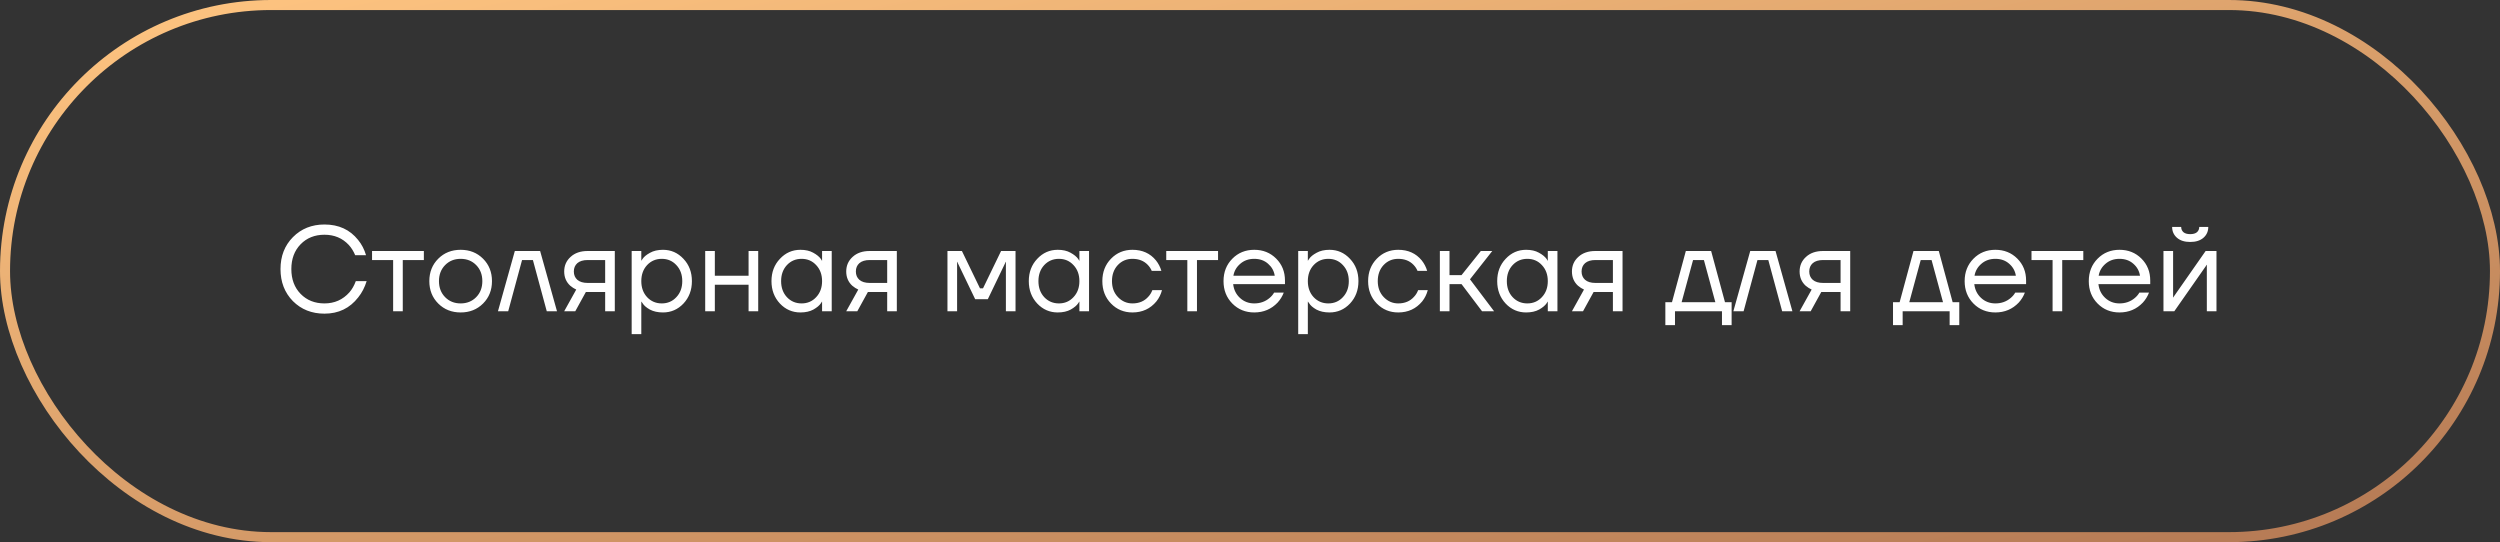
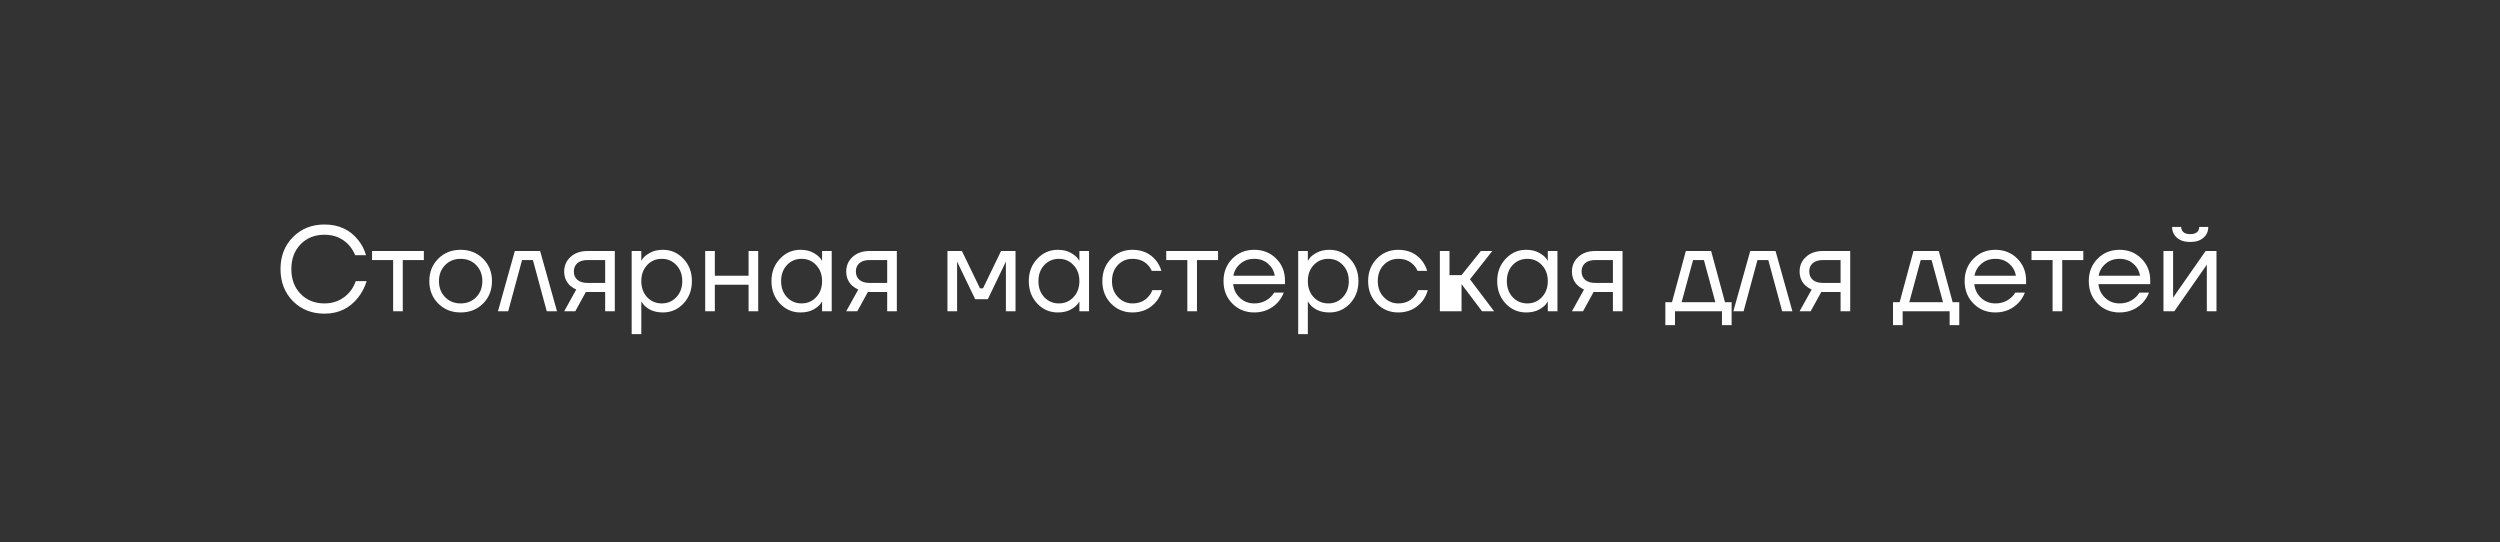
<svg xmlns="http://www.w3.org/2000/svg" width="249" height="54" viewBox="0 0 249 54" fill="none">
  <rect x="0" y="0" width="249" height="54" fill="#333333" stroke="none" />
-   <rect x="0.5" y="0.5" width="248" height="53" rx="26.5" stroke="url(#paint0_linear_990_136)" />
-   <path d="M29.174 29.992C28.35 29.152 27.938 28.088 27.938 26.8C27.938 25.512 28.35 24.452 29.174 23.62C30.006 22.78 31.054 22.36 32.318 22.36C33.734 22.36 34.85 22.872 35.666 23.896C36.026 24.336 36.29 24.844 36.458 25.42H35.378C35.21 25.02 34.998 24.68 34.742 24.4C34.11 23.72 33.302 23.38 32.318 23.38C31.35 23.38 30.558 23.696 29.942 24.328C29.326 24.96 29.018 25.784 29.018 26.8C29.018 27.816 29.326 28.64 29.942 29.272C30.558 29.904 31.35 30.22 32.318 30.22C33.318 30.22 34.146 29.852 34.802 29.116C35.066 28.812 35.278 28.44 35.438 28H36.518C36.326 28.624 36.046 29.164 35.678 29.62C34.838 30.7 33.718 31.24 32.318 31.24C31.054 31.24 30.006 30.824 29.174 29.992ZM37.056 25.9V25H42.216V25.9H40.116V31H39.156V25.9H37.056ZM43.649 30.232C43.057 29.64 42.761 28.896 42.761 28C42.761 27.104 43.057 26.36 43.649 25.768C44.241 25.176 44.985 24.88 45.881 24.88C46.777 24.88 47.521 25.176 48.113 25.768C48.705 26.36 49.001 27.104 49.001 28C49.001 28.896 48.705 29.64 48.113 30.232C47.521 30.824 46.777 31.12 45.881 31.12C44.985 31.12 44.241 30.824 43.649 30.232ZM44.333 26.404C43.925 26.82 43.721 27.352 43.721 28C43.721 28.648 43.925 29.18 44.333 29.596C44.741 30.012 45.257 30.22 45.881 30.22C46.505 30.22 47.021 30.012 47.429 29.596C47.837 29.18 48.041 28.648 48.041 28C48.041 27.352 47.837 26.82 47.429 26.404C47.021 25.988 46.505 25.78 45.881 25.78C45.257 25.78 44.741 25.988 44.333 26.404ZM49.597 31L51.277 25H53.797L55.477 31H54.457L53.077 25.9H51.997L50.617 31H49.597ZM56.194 31L57.394 28.84C57.194 28.752 56.994 28.624 56.794 28.456C56.394 28.088 56.194 27.616 56.194 27.04C56.194 26.456 56.406 25.972 56.83 25.588C57.254 25.196 57.818 25 58.522 25H61.234V31H60.274V29.08H58.354L57.298 31H56.194ZM57.502 26.212C57.27 26.42 57.154 26.696 57.154 27.04C57.154 27.384 57.27 27.66 57.502 27.868C57.742 28.076 58.086 28.18 58.534 28.18H60.274V25.9H58.534C58.086 25.9 57.742 26.004 57.502 26.212ZM62.914 33.28V25H63.874V25.96H63.886L64.006 25.78C64.142 25.572 64.386 25.372 64.738 25.18C65.09 24.98 65.522 24.88 66.034 24.88C66.834 24.88 67.514 25.18 68.074 25.78C68.634 26.372 68.914 27.112 68.914 28C68.914 28.888 68.634 29.632 68.074 30.232C67.514 30.824 66.834 31.12 66.034 31.12C65.522 31.12 65.086 31.024 64.726 30.832C64.374 30.632 64.134 30.424 64.006 30.208L63.886 30.04H63.874V33.28H62.914ZM64.45 26.404C64.066 26.82 63.874 27.352 63.874 28C63.874 28.648 64.066 29.18 64.45 29.596C64.842 30.012 65.33 30.22 65.914 30.22C66.498 30.22 66.982 30.012 67.366 29.596C67.758 29.18 67.954 28.648 67.954 28C67.954 27.352 67.758 26.82 67.366 26.404C66.982 25.988 66.498 25.78 65.914 25.78C65.33 25.78 64.842 25.988 64.45 26.404ZM70.238 31V25H71.198V27.46H74.558V25H75.518V31H74.558V28.36H71.198V31H70.238ZM77.679 30.232C77.119 29.632 76.839 28.888 76.839 28C76.839 27.112 77.119 26.372 77.679 25.78C78.239 25.18 78.919 24.88 79.719 24.88C80.223 24.88 80.647 24.976 80.991 25.168C81.343 25.36 81.599 25.568 81.759 25.792L81.867 25.972H81.879V25H82.839V31H81.879V30.04H81.867L81.759 30.208C81.615 30.424 81.367 30.632 81.015 30.832C80.663 31.024 80.231 31.12 79.719 31.12C78.919 31.12 78.239 30.824 77.679 30.232ZM78.375 26.404C77.991 26.82 77.799 27.352 77.799 28C77.799 28.648 77.991 29.18 78.375 29.596C78.767 30.012 79.255 30.22 79.839 30.22C80.423 30.22 80.907 30.012 81.291 29.596C81.683 29.18 81.879 28.648 81.879 28C81.879 27.352 81.683 26.82 81.291 26.404C80.907 25.988 80.423 25.78 79.839 25.78C79.255 25.78 78.767 25.988 78.375 26.404ZM84.284 31L85.484 28.84C85.284 28.752 85.084 28.624 84.884 28.456C84.484 28.088 84.284 27.616 84.284 27.04C84.284 26.456 84.496 25.972 84.92 25.588C85.344 25.196 85.908 25 86.612 25H89.324V31H88.364V29.08H86.444L85.388 31H84.284ZM85.592 26.212C85.36 26.42 85.244 26.696 85.244 27.04C85.244 27.384 85.36 27.66 85.592 27.868C85.832 28.076 86.176 28.18 86.624 28.18H88.364V25.9H86.624C86.176 25.9 85.832 26.004 85.592 26.212ZM94.367 31V25H95.807L97.607 28.72H97.907L99.707 25H101.147V31H100.187V26.2L100.199 26.08H100.175L98.387 29.8H97.127L95.339 26.08H95.315L95.327 26.2V31H94.367ZM103.308 30.232C102.748 29.632 102.468 28.888 102.468 28C102.468 27.112 102.748 26.372 103.308 25.78C103.868 25.18 104.548 24.88 105.348 24.88C105.852 24.88 106.276 24.976 106.62 25.168C106.972 25.36 107.228 25.568 107.388 25.792L107.496 25.972H107.508V25H108.468V31H107.508V30.04H107.496L107.388 30.208C107.244 30.424 106.996 30.632 106.644 30.832C106.292 31.024 105.86 31.12 105.348 31.12C104.548 31.12 103.868 30.824 103.308 30.232ZM104.004 26.404C103.62 26.82 103.428 27.352 103.428 28C103.428 28.648 103.62 29.18 104.004 29.596C104.396 30.012 104.884 30.22 105.468 30.22C106.052 30.22 106.536 30.012 106.92 29.596C107.312 29.18 107.508 28.648 107.508 28C107.508 27.352 107.312 26.82 106.92 26.404C106.536 25.988 106.052 25.78 105.468 25.78C104.884 25.78 104.396 25.988 104.004 26.404ZM110.657 30.232C110.081 29.64 109.793 28.896 109.793 28C109.793 27.104 110.081 26.36 110.657 25.768C111.233 25.176 111.945 24.88 112.793 24.88C113.777 24.88 114.557 25.232 115.133 25.936C115.381 26.248 115.561 26.596 115.673 26.98H114.713C114.625 26.764 114.493 26.564 114.317 26.38C113.933 25.98 113.425 25.78 112.793 25.78C112.209 25.78 111.721 25.988 111.329 26.404C110.945 26.82 110.753 27.352 110.753 28C110.753 28.648 110.953 29.18 111.353 29.596C111.753 30.012 112.233 30.22 112.793 30.22C113.449 30.22 113.973 30 114.365 29.56C114.541 29.376 114.677 29.156 114.773 28.9H115.733C115.629 29.308 115.445 29.68 115.181 30.016C114.573 30.752 113.777 31.12 112.793 31.12C111.945 31.12 111.233 30.824 110.657 30.232ZM116.158 25.9V25H121.318V25.9H119.218V31H118.258V25.9H116.158ZM122.739 30.232C122.155 29.64 121.863 28.896 121.863 28C121.863 27.104 122.155 26.36 122.739 25.768C123.323 25.176 124.051 24.88 124.923 24.88C125.795 24.88 126.523 25.172 127.107 25.756C127.691 26.34 127.983 27.068 127.983 27.94V28.3H122.823C122.887 28.86 123.115 29.32 123.507 29.68C123.899 30.04 124.371 30.22 124.923 30.22C125.515 30.22 126.023 30.04 126.447 29.68C126.639 29.52 126.791 29.34 126.903 29.14H127.863C127.719 29.516 127.515 29.848 127.251 30.136C126.627 30.792 125.851 31.12 124.923 31.12C124.051 31.12 123.323 30.824 122.739 30.232ZM122.847 27.46H126.963C126.891 26.988 126.671 26.592 126.303 26.272C125.935 25.944 125.475 25.78 124.923 25.78C124.371 25.78 123.907 25.944 123.531 26.272C123.155 26.592 122.927 26.988 122.847 27.46ZM129.301 33.28V25H130.261V25.96H130.273L130.393 25.78C130.529 25.572 130.773 25.372 131.125 25.18C131.477 24.98 131.909 24.88 132.421 24.88C133.221 24.88 133.901 25.18 134.461 25.78C135.021 26.372 135.301 27.112 135.301 28C135.301 28.888 135.021 29.632 134.461 30.232C133.901 30.824 133.221 31.12 132.421 31.12C131.909 31.12 131.473 31.024 131.113 30.832C130.761 30.632 130.521 30.424 130.393 30.208L130.273 30.04H130.261V33.28H129.301ZM130.837 26.404C130.453 26.82 130.261 27.352 130.261 28C130.261 28.648 130.453 29.18 130.837 29.596C131.229 30.012 131.717 30.22 132.301 30.22C132.885 30.22 133.369 30.012 133.753 29.596C134.145 29.18 134.341 28.648 134.341 28C134.341 27.352 134.145 26.82 133.753 26.404C133.369 25.988 132.885 25.78 132.301 25.78C131.717 25.78 131.229 25.988 130.837 26.404ZM137.129 30.232C136.553 29.64 136.265 28.896 136.265 28C136.265 27.104 136.553 26.36 137.129 25.768C137.705 25.176 138.417 24.88 139.265 24.88C140.249 24.88 141.029 25.232 141.605 25.936C141.853 26.248 142.033 26.596 142.145 26.98H141.185C141.097 26.764 140.965 26.564 140.789 26.38C140.405 25.98 139.897 25.78 139.265 25.78C138.681 25.78 138.193 25.988 137.801 26.404C137.417 26.82 137.225 27.352 137.225 28C137.225 28.648 137.425 29.18 137.825 29.596C138.225 30.012 138.705 30.22 139.265 30.22C139.921 30.22 140.445 30 140.837 29.56C141.013 29.376 141.149 29.156 141.245 28.9H142.205C142.101 29.308 141.917 29.68 141.653 30.016C141.045 30.752 140.249 31.12 139.265 31.12C138.417 31.12 137.705 30.824 137.129 30.232ZM143.41 31V25H144.37V27.4H145.57L147.49 25H148.63L146.41 27.82L148.81 31H147.61L145.57 28.3H144.37V31H143.41ZM149.961 30.232C149.401 29.632 149.121 28.888 149.121 28C149.121 27.112 149.401 26.372 149.961 25.78C150.521 25.18 151.201 24.88 152.001 24.88C152.505 24.88 152.929 24.976 153.273 25.168C153.625 25.36 153.881 25.568 154.041 25.792L154.149 25.972H154.161V25H155.121V31H154.161V30.04H154.149L154.041 30.208C153.897 30.424 153.649 30.632 153.297 30.832C152.945 31.024 152.513 31.12 152.001 31.12C151.201 31.12 150.521 30.824 149.961 30.232ZM150.657 26.404C150.273 26.82 150.081 27.352 150.081 28C150.081 28.648 150.273 29.18 150.657 29.596C151.049 30.012 151.537 30.22 152.121 30.22C152.705 30.22 153.189 30.012 153.573 29.596C153.965 29.18 154.161 28.648 154.161 28C154.161 27.352 153.965 26.82 153.573 26.404C153.189 25.988 152.705 25.78 152.121 25.78C151.537 25.78 151.049 25.988 150.657 26.404ZM156.565 31L157.765 28.84C157.565 28.752 157.365 28.624 157.165 28.456C156.765 28.088 156.565 27.616 156.565 27.04C156.565 26.456 156.777 25.972 157.201 25.588C157.625 25.196 158.189 25 158.893 25H161.605V31H160.645V29.08H158.725L157.669 31H156.565ZM157.873 26.212C157.641 26.42 157.525 26.696 157.525 27.04C157.525 27.384 157.641 27.66 157.873 27.868C158.113 28.076 158.457 28.18 158.905 28.18H160.645V25.9H158.905C158.457 25.9 158.113 26.004 157.873 26.212ZM165.869 32.38V30.1H166.529L167.909 25H170.429L171.809 30.1H172.469V32.38H171.509V31H166.829V32.38H165.869ZM167.489 30.1H170.849L169.709 25.9H168.629L167.489 30.1ZM172.643 31L174.323 25H176.843L178.523 31H177.503L176.123 25.9H175.043L173.663 31H172.643ZM179.241 31L180.441 28.84C180.241 28.752 180.041 28.624 179.841 28.456C179.441 28.088 179.241 27.616 179.241 27.04C179.241 26.456 179.453 25.972 179.877 25.588C180.301 25.196 180.865 25 181.569 25H184.281V31H183.321V29.08H181.401L180.345 31H179.241ZM180.549 26.212C180.317 26.42 180.201 26.696 180.201 27.04C180.201 27.384 180.317 27.66 180.549 27.868C180.789 28.076 181.133 28.18 181.581 28.18H183.321V25.9H181.581C181.133 25.9 180.789 26.004 180.549 26.212ZM188.544 32.38V30.1H189.204L190.584 25H193.104L194.484 30.1H195.144V32.38H194.184V31H189.504V32.38H188.544ZM190.164 30.1H193.524L192.384 25.9H191.304L190.164 30.1ZM196.555 30.232C195.971 29.64 195.679 28.896 195.679 28C195.679 27.104 195.971 26.36 196.555 25.768C197.139 25.176 197.867 24.88 198.739 24.88C199.611 24.88 200.339 25.172 200.923 25.756C201.507 26.34 201.799 27.068 201.799 27.94V28.3H196.639C196.703 28.86 196.931 29.32 197.323 29.68C197.715 30.04 198.187 30.22 198.739 30.22C199.331 30.22 199.839 30.04 200.263 29.68C200.455 29.52 200.607 29.34 200.719 29.14H201.679C201.535 29.516 201.331 29.848 201.067 30.136C200.443 30.792 199.667 31.12 198.739 31.12C197.867 31.12 197.139 30.824 196.555 30.232ZM196.663 27.46H200.779C200.707 26.988 200.487 26.592 200.119 26.272C199.751 25.944 199.291 25.78 198.739 25.78C198.187 25.78 197.723 25.944 197.347 26.272C196.971 26.592 196.743 26.988 196.663 27.46ZM202.337 25.9V25H207.497V25.9H205.397V31H204.437V25.9H202.337ZM208.919 30.232C208.335 29.64 208.043 28.896 208.043 28C208.043 27.104 208.335 26.36 208.919 25.768C209.503 25.176 210.231 24.88 211.103 24.88C211.975 24.88 212.703 25.172 213.287 25.756C213.871 26.34 214.163 27.068 214.163 27.94V28.3H209.003C209.067 28.86 209.295 29.32 209.687 29.68C210.079 30.04 210.551 30.22 211.103 30.22C211.695 30.22 212.203 30.04 212.627 29.68C212.819 29.52 212.971 29.34 213.083 29.14H214.043C213.899 29.516 213.695 29.848 213.431 30.136C212.807 30.792 212.031 31.12 211.103 31.12C210.231 31.12 209.503 30.824 208.919 30.232ZM209.027 27.46H213.143C213.071 26.988 212.851 26.592 212.483 26.272C212.115 25.944 211.655 25.78 211.103 25.78C210.551 25.78 210.087 25.944 209.711 26.272C209.335 26.592 209.107 26.988 209.027 27.46ZM215.481 31V25H216.441V29.5L216.429 29.62H216.453L219.681 25H220.761V31H219.801V26.5L219.813 26.38H219.789L216.561 31H215.481ZM216.345 22.6H217.245C217.245 22.816 217.321 22.992 217.473 23.128C217.625 23.256 217.849 23.32 218.145 23.32C218.441 23.32 218.665 23.256 218.817 23.128C218.969 22.992 219.045 22.816 219.045 22.6H219.945C219.945 23.04 219.785 23.4 219.465 23.68C219.145 23.96 218.705 24.1 218.145 24.1C217.585 24.1 217.145 23.96 216.825 23.68C216.505 23.4 216.345 23.04 216.345 22.6Z" fill="white" />
+   <path d="M29.174 29.992C28.35 29.152 27.938 28.088 27.938 26.8C27.938 25.512 28.35 24.452 29.174 23.62C30.006 22.78 31.054 22.36 32.318 22.36C33.734 22.36 34.85 22.872 35.666 23.896C36.026 24.336 36.29 24.844 36.458 25.42H35.378C35.21 25.02 34.998 24.68 34.742 24.4C34.11 23.72 33.302 23.38 32.318 23.38C31.35 23.38 30.558 23.696 29.942 24.328C29.326 24.96 29.018 25.784 29.018 26.8C29.018 27.816 29.326 28.64 29.942 29.272C30.558 29.904 31.35 30.22 32.318 30.22C33.318 30.22 34.146 29.852 34.802 29.116C35.066 28.812 35.278 28.44 35.438 28H36.518C36.326 28.624 36.046 29.164 35.678 29.62C34.838 30.7 33.718 31.24 32.318 31.24C31.054 31.24 30.006 30.824 29.174 29.992ZM37.056 25.9V25H42.216V25.9H40.116V31H39.156V25.9H37.056ZM43.649 30.232C43.057 29.64 42.761 28.896 42.761 28C42.761 27.104 43.057 26.36 43.649 25.768C44.241 25.176 44.985 24.88 45.881 24.88C46.777 24.88 47.521 25.176 48.113 25.768C48.705 26.36 49.001 27.104 49.001 28C49.001 28.896 48.705 29.64 48.113 30.232C47.521 30.824 46.777 31.12 45.881 31.12C44.985 31.12 44.241 30.824 43.649 30.232ZM44.333 26.404C43.925 26.82 43.721 27.352 43.721 28C43.721 28.648 43.925 29.18 44.333 29.596C44.741 30.012 45.257 30.22 45.881 30.22C46.505 30.22 47.021 30.012 47.429 29.596C47.837 29.18 48.041 28.648 48.041 28C48.041 27.352 47.837 26.82 47.429 26.404C47.021 25.988 46.505 25.78 45.881 25.78C45.257 25.78 44.741 25.988 44.333 26.404ZM49.597 31L51.277 25H53.797L55.477 31H54.457L53.077 25.9H51.997L50.617 31H49.597ZM56.194 31L57.394 28.84C57.194 28.752 56.994 28.624 56.794 28.456C56.394 28.088 56.194 27.616 56.194 27.04C56.194 26.456 56.406 25.972 56.83 25.588C57.254 25.196 57.818 25 58.522 25H61.234V31H60.274V29.08H58.354L57.298 31H56.194ZM57.502 26.212C57.27 26.42 57.154 26.696 57.154 27.04C57.154 27.384 57.27 27.66 57.502 27.868C57.742 28.076 58.086 28.18 58.534 28.18H60.274V25.9H58.534C58.086 25.9 57.742 26.004 57.502 26.212ZM62.914 33.28V25H63.874V25.96H63.886L64.006 25.78C64.142 25.572 64.386 25.372 64.738 25.18C65.09 24.98 65.522 24.88 66.034 24.88C66.834 24.88 67.514 25.18 68.074 25.78C68.634 26.372 68.914 27.112 68.914 28C68.914 28.888 68.634 29.632 68.074 30.232C67.514 30.824 66.834 31.12 66.034 31.12C65.522 31.12 65.086 31.024 64.726 30.832C64.374 30.632 64.134 30.424 64.006 30.208L63.886 30.04H63.874V33.28H62.914ZM64.45 26.404C64.066 26.82 63.874 27.352 63.874 28C63.874 28.648 64.066 29.18 64.45 29.596C64.842 30.012 65.33 30.22 65.914 30.22C66.498 30.22 66.982 30.012 67.366 29.596C67.758 29.18 67.954 28.648 67.954 28C67.954 27.352 67.758 26.82 67.366 26.404C66.982 25.988 66.498 25.78 65.914 25.78C65.33 25.78 64.842 25.988 64.45 26.404ZM70.238 31V25H71.198V27.46H74.558V25H75.518V31H74.558V28.36H71.198V31H70.238ZM77.679 30.232C77.119 29.632 76.839 28.888 76.839 28C76.839 27.112 77.119 26.372 77.679 25.78C78.239 25.18 78.919 24.88 79.719 24.88C80.223 24.88 80.647 24.976 80.991 25.168C81.343 25.36 81.599 25.568 81.759 25.792L81.867 25.972H81.879V25H82.839V31H81.879V30.04H81.867L81.759 30.208C81.615 30.424 81.367 30.632 81.015 30.832C80.663 31.024 80.231 31.12 79.719 31.12C78.919 31.12 78.239 30.824 77.679 30.232ZM78.375 26.404C77.991 26.82 77.799 27.352 77.799 28C77.799 28.648 77.991 29.18 78.375 29.596C78.767 30.012 79.255 30.22 79.839 30.22C80.423 30.22 80.907 30.012 81.291 29.596C81.683 29.18 81.879 28.648 81.879 28C81.879 27.352 81.683 26.82 81.291 26.404C80.907 25.988 80.423 25.78 79.839 25.78C79.255 25.78 78.767 25.988 78.375 26.404ZM84.284 31L85.484 28.84C85.284 28.752 85.084 28.624 84.884 28.456C84.484 28.088 84.284 27.616 84.284 27.04C84.284 26.456 84.496 25.972 84.92 25.588C85.344 25.196 85.908 25 86.612 25H89.324V31H88.364V29.08H86.444L85.388 31H84.284ZM85.592 26.212C85.36 26.42 85.244 26.696 85.244 27.04C85.244 27.384 85.36 27.66 85.592 27.868C85.832 28.076 86.176 28.18 86.624 28.18H88.364V25.9H86.624C86.176 25.9 85.832 26.004 85.592 26.212ZM94.367 31V25H95.807L97.607 28.72H97.907L99.707 25H101.147V31H100.187V26.2L100.199 26.08H100.175L98.387 29.8H97.127L95.339 26.08H95.315L95.327 26.2V31H94.367ZM103.308 30.232C102.748 29.632 102.468 28.888 102.468 28C102.468 27.112 102.748 26.372 103.308 25.78C103.868 25.18 104.548 24.88 105.348 24.88C105.852 24.88 106.276 24.976 106.62 25.168C106.972 25.36 107.228 25.568 107.388 25.792L107.496 25.972H107.508V25H108.468V31H107.508V30.04H107.496L107.388 30.208C107.244 30.424 106.996 30.632 106.644 30.832C106.292 31.024 105.86 31.12 105.348 31.12C104.548 31.12 103.868 30.824 103.308 30.232ZM104.004 26.404C103.62 26.82 103.428 27.352 103.428 28C103.428 28.648 103.62 29.18 104.004 29.596C104.396 30.012 104.884 30.22 105.468 30.22C106.052 30.22 106.536 30.012 106.92 29.596C107.312 29.18 107.508 28.648 107.508 28C107.508 27.352 107.312 26.82 106.92 26.404C106.536 25.988 106.052 25.78 105.468 25.78C104.884 25.78 104.396 25.988 104.004 26.404ZM110.657 30.232C110.081 29.64 109.793 28.896 109.793 28C109.793 27.104 110.081 26.36 110.657 25.768C111.233 25.176 111.945 24.88 112.793 24.88C113.777 24.88 114.557 25.232 115.133 25.936C115.381 26.248 115.561 26.596 115.673 26.98H114.713C114.625 26.764 114.493 26.564 114.317 26.38C113.933 25.98 113.425 25.78 112.793 25.78C112.209 25.78 111.721 25.988 111.329 26.404C110.945 26.82 110.753 27.352 110.753 28C110.753 28.648 110.953 29.18 111.353 29.596C111.753 30.012 112.233 30.22 112.793 30.22C113.449 30.22 113.973 30 114.365 29.56C114.541 29.376 114.677 29.156 114.773 28.9H115.733C115.629 29.308 115.445 29.68 115.181 30.016C114.573 30.752 113.777 31.12 112.793 31.12C111.945 31.12 111.233 30.824 110.657 30.232ZM116.158 25.9V25H121.318V25.9H119.218V31H118.258V25.9H116.158ZM122.739 30.232C122.155 29.64 121.863 28.896 121.863 28C121.863 27.104 122.155 26.36 122.739 25.768C123.323 25.176 124.051 24.88 124.923 24.88C125.795 24.88 126.523 25.172 127.107 25.756C127.691 26.34 127.983 27.068 127.983 27.94V28.3H122.823C122.887 28.86 123.115 29.32 123.507 29.68C123.899 30.04 124.371 30.22 124.923 30.22C125.515 30.22 126.023 30.04 126.447 29.68C126.639 29.52 126.791 29.34 126.903 29.14H127.863C127.719 29.516 127.515 29.848 127.251 30.136C126.627 30.792 125.851 31.12 124.923 31.12C124.051 31.12 123.323 30.824 122.739 30.232ZM122.847 27.46H126.963C126.891 26.988 126.671 26.592 126.303 26.272C125.935 25.944 125.475 25.78 124.923 25.78C124.371 25.78 123.907 25.944 123.531 26.272C123.155 26.592 122.927 26.988 122.847 27.46ZM129.301 33.28V25H130.261V25.96H130.273L130.393 25.78C130.529 25.572 130.773 25.372 131.125 25.18C131.477 24.98 131.909 24.88 132.421 24.88C133.221 24.88 133.901 25.18 134.461 25.78C135.021 26.372 135.301 27.112 135.301 28C135.301 28.888 135.021 29.632 134.461 30.232C133.901 30.824 133.221 31.12 132.421 31.12C131.909 31.12 131.473 31.024 131.113 30.832C130.761 30.632 130.521 30.424 130.393 30.208L130.273 30.04H130.261V33.28H129.301ZM130.837 26.404C130.453 26.82 130.261 27.352 130.261 28C130.261 28.648 130.453 29.18 130.837 29.596C131.229 30.012 131.717 30.22 132.301 30.22C132.885 30.22 133.369 30.012 133.753 29.596C134.145 29.18 134.341 28.648 134.341 28C134.341 27.352 134.145 26.82 133.753 26.404C133.369 25.988 132.885 25.78 132.301 25.78C131.717 25.78 131.229 25.988 130.837 26.404ZM137.129 30.232C136.553 29.64 136.265 28.896 136.265 28C136.265 27.104 136.553 26.36 137.129 25.768C137.705 25.176 138.417 24.88 139.265 24.88C140.249 24.88 141.029 25.232 141.605 25.936C141.853 26.248 142.033 26.596 142.145 26.98H141.185C141.097 26.764 140.965 26.564 140.789 26.38C140.405 25.98 139.897 25.78 139.265 25.78C138.681 25.78 138.193 25.988 137.801 26.404C137.417 26.82 137.225 27.352 137.225 28C137.225 28.648 137.425 29.18 137.825 29.596C138.225 30.012 138.705 30.22 139.265 30.22C139.921 30.22 140.445 30 140.837 29.56C141.013 29.376 141.149 29.156 141.245 28.9H142.205C142.101 29.308 141.917 29.68 141.653 30.016C141.045 30.752 140.249 31.12 139.265 31.12C138.417 31.12 137.705 30.824 137.129 30.232ZM143.41 31V25H144.37V27.4H145.57L147.49 25H148.63L146.41 27.82L148.81 31H147.61L145.57 28.3V31H143.41ZM149.961 30.232C149.401 29.632 149.121 28.888 149.121 28C149.121 27.112 149.401 26.372 149.961 25.78C150.521 25.18 151.201 24.88 152.001 24.88C152.505 24.88 152.929 24.976 153.273 25.168C153.625 25.36 153.881 25.568 154.041 25.792L154.149 25.972H154.161V25H155.121V31H154.161V30.04H154.149L154.041 30.208C153.897 30.424 153.649 30.632 153.297 30.832C152.945 31.024 152.513 31.12 152.001 31.12C151.201 31.12 150.521 30.824 149.961 30.232ZM150.657 26.404C150.273 26.82 150.081 27.352 150.081 28C150.081 28.648 150.273 29.18 150.657 29.596C151.049 30.012 151.537 30.22 152.121 30.22C152.705 30.22 153.189 30.012 153.573 29.596C153.965 29.18 154.161 28.648 154.161 28C154.161 27.352 153.965 26.82 153.573 26.404C153.189 25.988 152.705 25.78 152.121 25.78C151.537 25.78 151.049 25.988 150.657 26.404ZM156.565 31L157.765 28.84C157.565 28.752 157.365 28.624 157.165 28.456C156.765 28.088 156.565 27.616 156.565 27.04C156.565 26.456 156.777 25.972 157.201 25.588C157.625 25.196 158.189 25 158.893 25H161.605V31H160.645V29.08H158.725L157.669 31H156.565ZM157.873 26.212C157.641 26.42 157.525 26.696 157.525 27.04C157.525 27.384 157.641 27.66 157.873 27.868C158.113 28.076 158.457 28.18 158.905 28.18H160.645V25.9H158.905C158.457 25.9 158.113 26.004 157.873 26.212ZM165.869 32.38V30.1H166.529L167.909 25H170.429L171.809 30.1H172.469V32.38H171.509V31H166.829V32.38H165.869ZM167.489 30.1H170.849L169.709 25.9H168.629L167.489 30.1ZM172.643 31L174.323 25H176.843L178.523 31H177.503L176.123 25.9H175.043L173.663 31H172.643ZM179.241 31L180.441 28.84C180.241 28.752 180.041 28.624 179.841 28.456C179.441 28.088 179.241 27.616 179.241 27.04C179.241 26.456 179.453 25.972 179.877 25.588C180.301 25.196 180.865 25 181.569 25H184.281V31H183.321V29.08H181.401L180.345 31H179.241ZM180.549 26.212C180.317 26.42 180.201 26.696 180.201 27.04C180.201 27.384 180.317 27.66 180.549 27.868C180.789 28.076 181.133 28.18 181.581 28.18H183.321V25.9H181.581C181.133 25.9 180.789 26.004 180.549 26.212ZM188.544 32.38V30.1H189.204L190.584 25H193.104L194.484 30.1H195.144V32.38H194.184V31H189.504V32.38H188.544ZM190.164 30.1H193.524L192.384 25.9H191.304L190.164 30.1ZM196.555 30.232C195.971 29.64 195.679 28.896 195.679 28C195.679 27.104 195.971 26.36 196.555 25.768C197.139 25.176 197.867 24.88 198.739 24.88C199.611 24.88 200.339 25.172 200.923 25.756C201.507 26.34 201.799 27.068 201.799 27.94V28.3H196.639C196.703 28.86 196.931 29.32 197.323 29.68C197.715 30.04 198.187 30.22 198.739 30.22C199.331 30.22 199.839 30.04 200.263 29.68C200.455 29.52 200.607 29.34 200.719 29.14H201.679C201.535 29.516 201.331 29.848 201.067 30.136C200.443 30.792 199.667 31.12 198.739 31.12C197.867 31.12 197.139 30.824 196.555 30.232ZM196.663 27.46H200.779C200.707 26.988 200.487 26.592 200.119 26.272C199.751 25.944 199.291 25.78 198.739 25.78C198.187 25.78 197.723 25.944 197.347 26.272C196.971 26.592 196.743 26.988 196.663 27.46ZM202.337 25.9V25H207.497V25.9H205.397V31H204.437V25.9H202.337ZM208.919 30.232C208.335 29.64 208.043 28.896 208.043 28C208.043 27.104 208.335 26.36 208.919 25.768C209.503 25.176 210.231 24.88 211.103 24.88C211.975 24.88 212.703 25.172 213.287 25.756C213.871 26.34 214.163 27.068 214.163 27.94V28.3H209.003C209.067 28.86 209.295 29.32 209.687 29.68C210.079 30.04 210.551 30.22 211.103 30.22C211.695 30.22 212.203 30.04 212.627 29.68C212.819 29.52 212.971 29.34 213.083 29.14H214.043C213.899 29.516 213.695 29.848 213.431 30.136C212.807 30.792 212.031 31.12 211.103 31.12C210.231 31.12 209.503 30.824 208.919 30.232ZM209.027 27.46H213.143C213.071 26.988 212.851 26.592 212.483 26.272C212.115 25.944 211.655 25.78 211.103 25.78C210.551 25.78 210.087 25.944 209.711 26.272C209.335 26.592 209.107 26.988 209.027 27.46ZM215.481 31V25H216.441V29.5L216.429 29.62H216.453L219.681 25H220.761V31H219.801V26.5L219.813 26.38H219.789L216.561 31H215.481ZM216.345 22.6H217.245C217.245 22.816 217.321 22.992 217.473 23.128C217.625 23.256 217.849 23.32 218.145 23.32C218.441 23.32 218.665 23.256 218.817 23.128C218.969 22.992 219.045 22.816 219.045 22.6H219.945C219.945 23.04 219.785 23.4 219.465 23.68C219.145 23.96 218.705 24.1 218.145 24.1C217.585 24.1 217.145 23.96 216.825 23.68C216.505 23.4 216.345 23.04 216.345 22.6Z" fill="white" />
  <defs>
    <linearGradient id="paint0_linear_990_136" x1="8.396" y1="-1.49333e-06" x2="28.013" y2="96.995" gradientUnits="userSpaceOnUse">
      <stop stop-color="#FFC581" />
      <stop offset="1" stop-color="#B47954" />
    </linearGradient>
  </defs>
</svg>